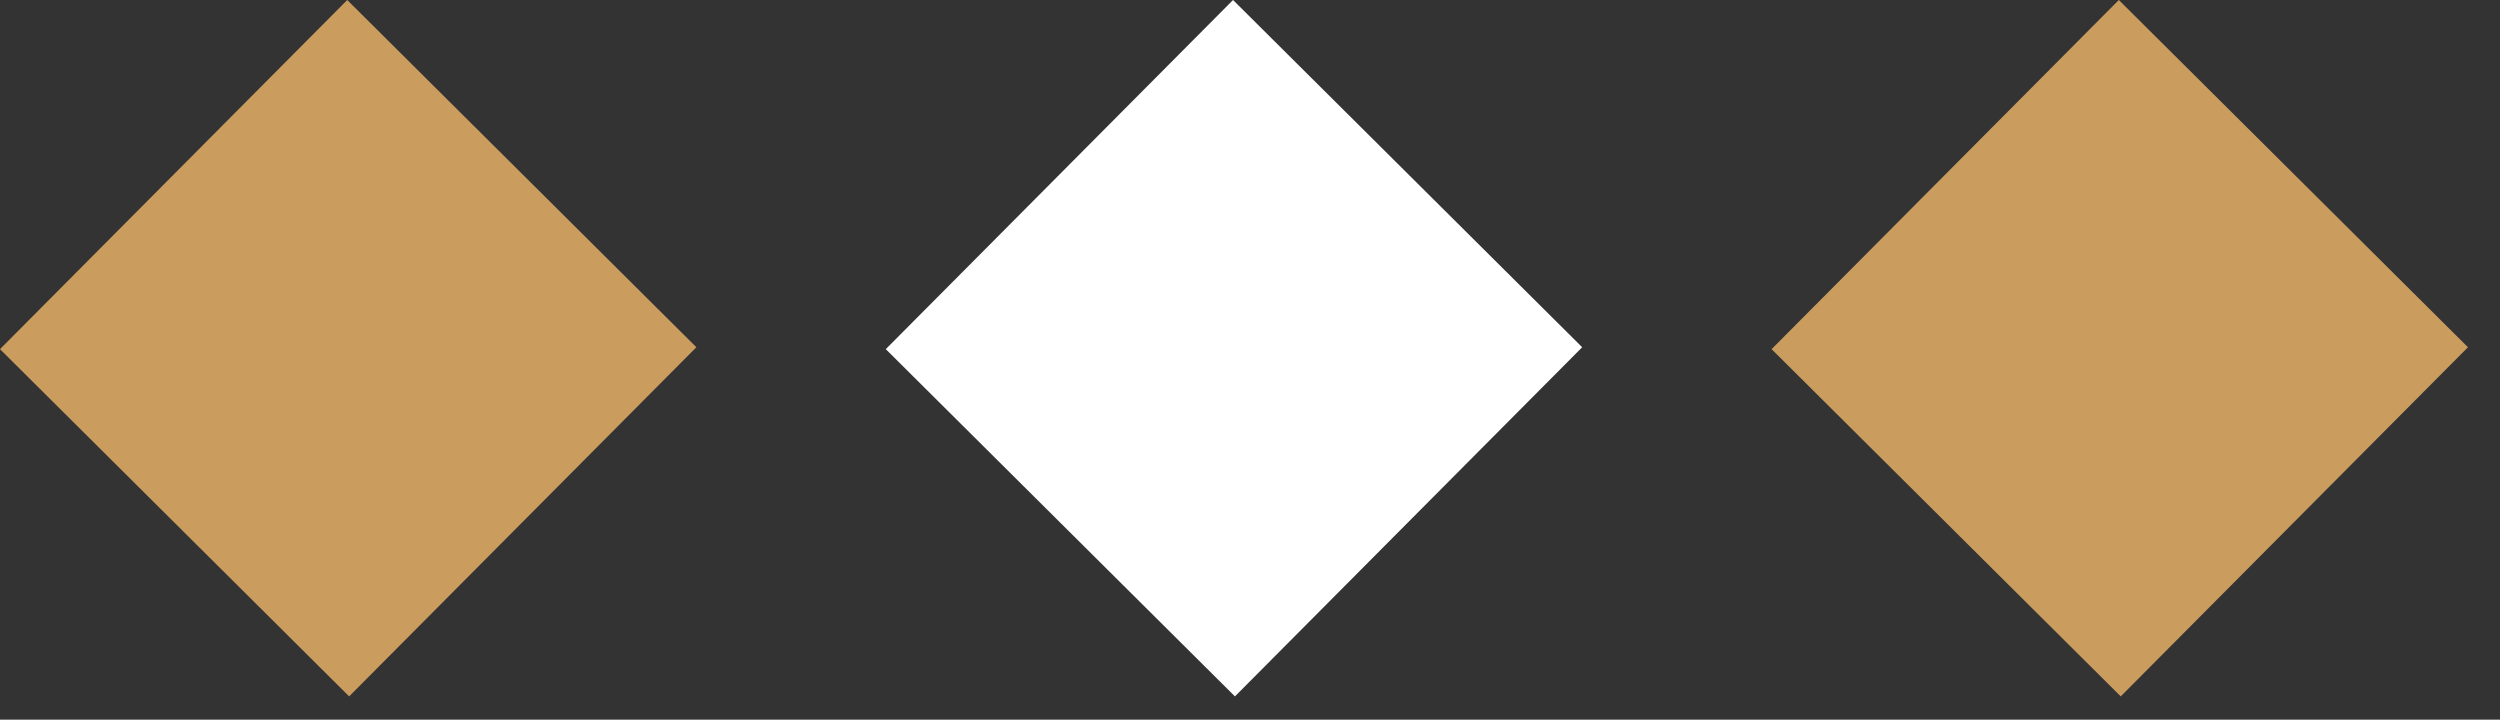
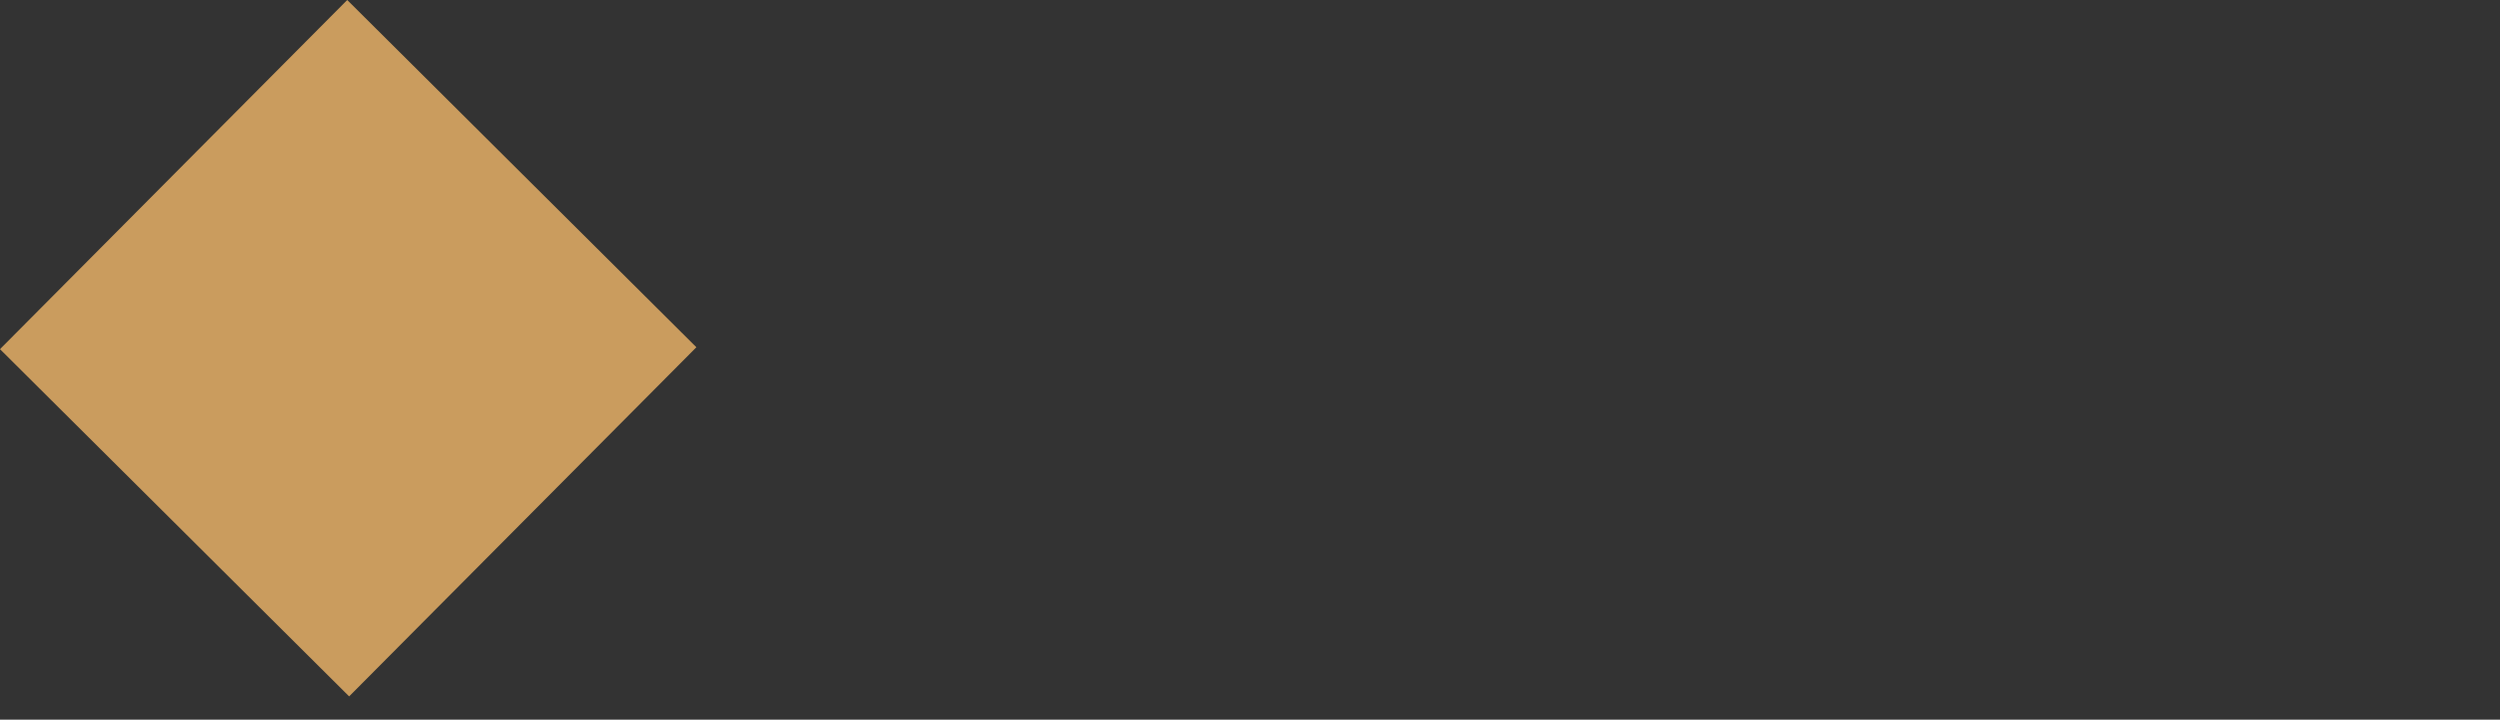
<svg xmlns="http://www.w3.org/2000/svg" width="66" height="19" viewBox="0 0 66 19" fill="none">
  <rect x="0" y="0" width="66" height="19" fill="#333333" stroke="none" />
  <rect x="9.167" width="13" height="13" transform="rotate(44.843 9.167 0)" fill="#CA9C5E" />
-   <rect x="32.552" width="13" height="13" transform="rotate(44.843 32.552 0)" fill="white" />
-   <rect x="55.937" width="13" height="13" transform="rotate(44.843 55.937 0)" fill="#CA9C5E" />
</svg>